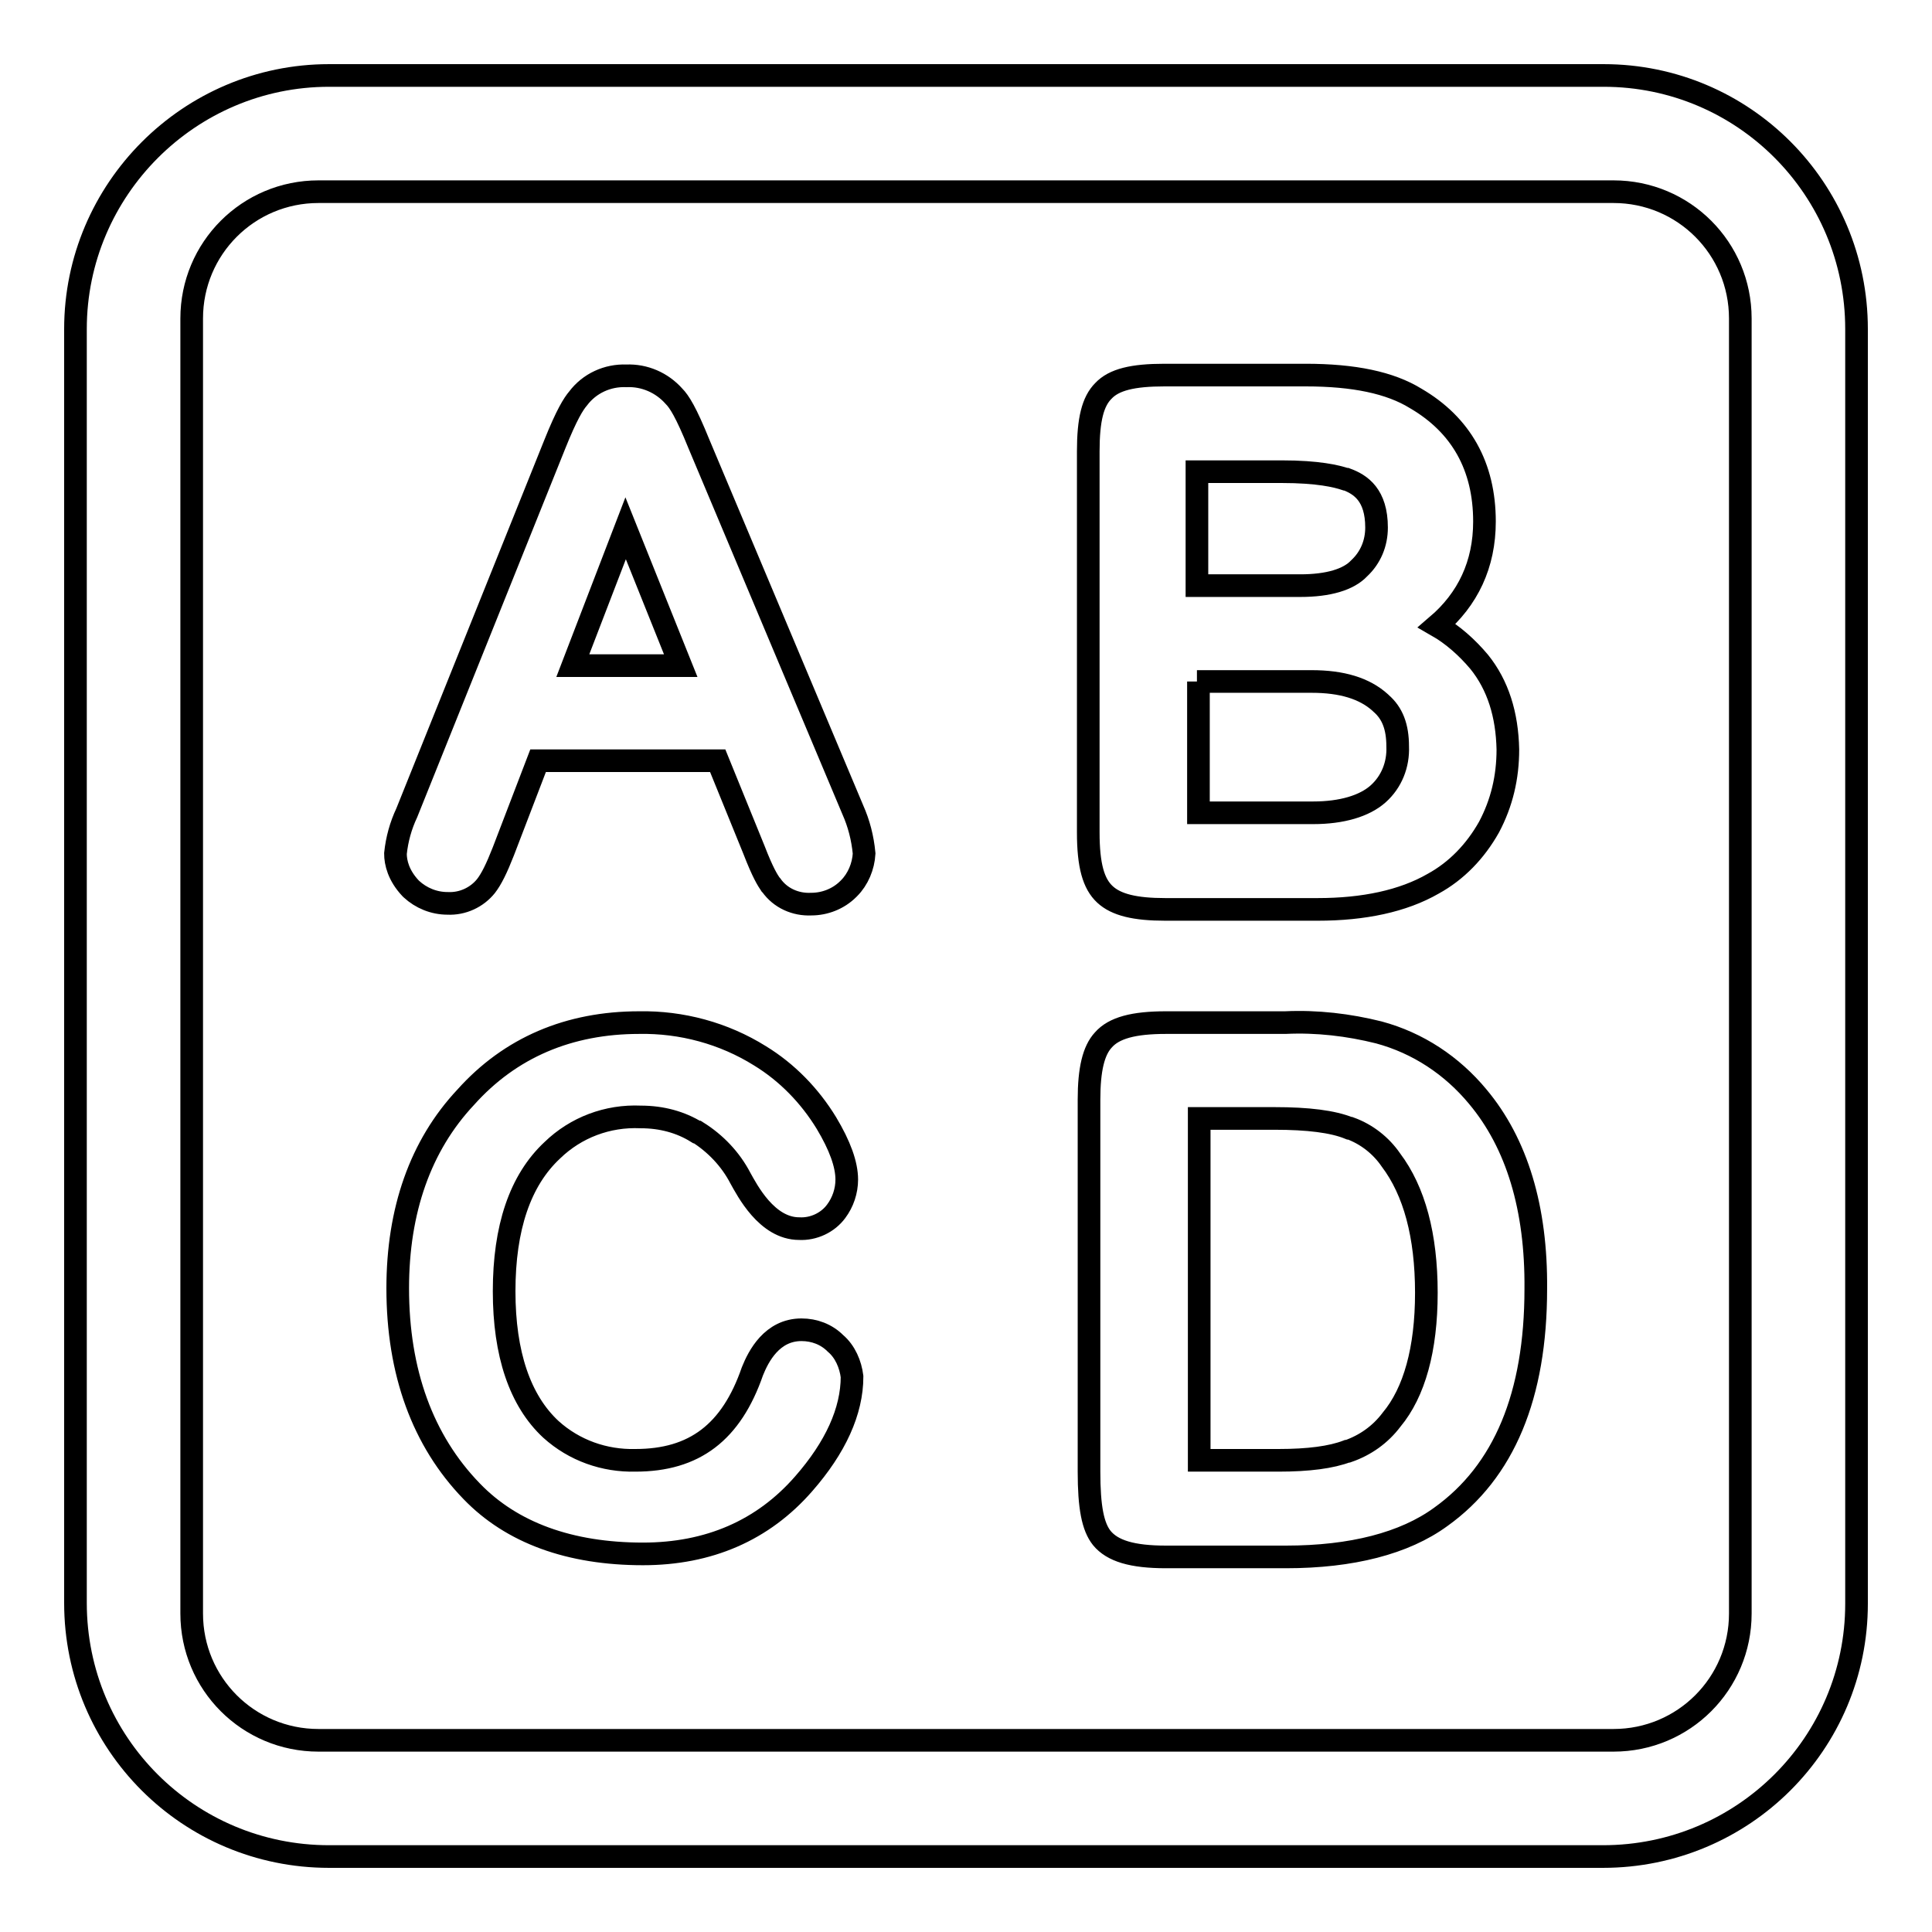
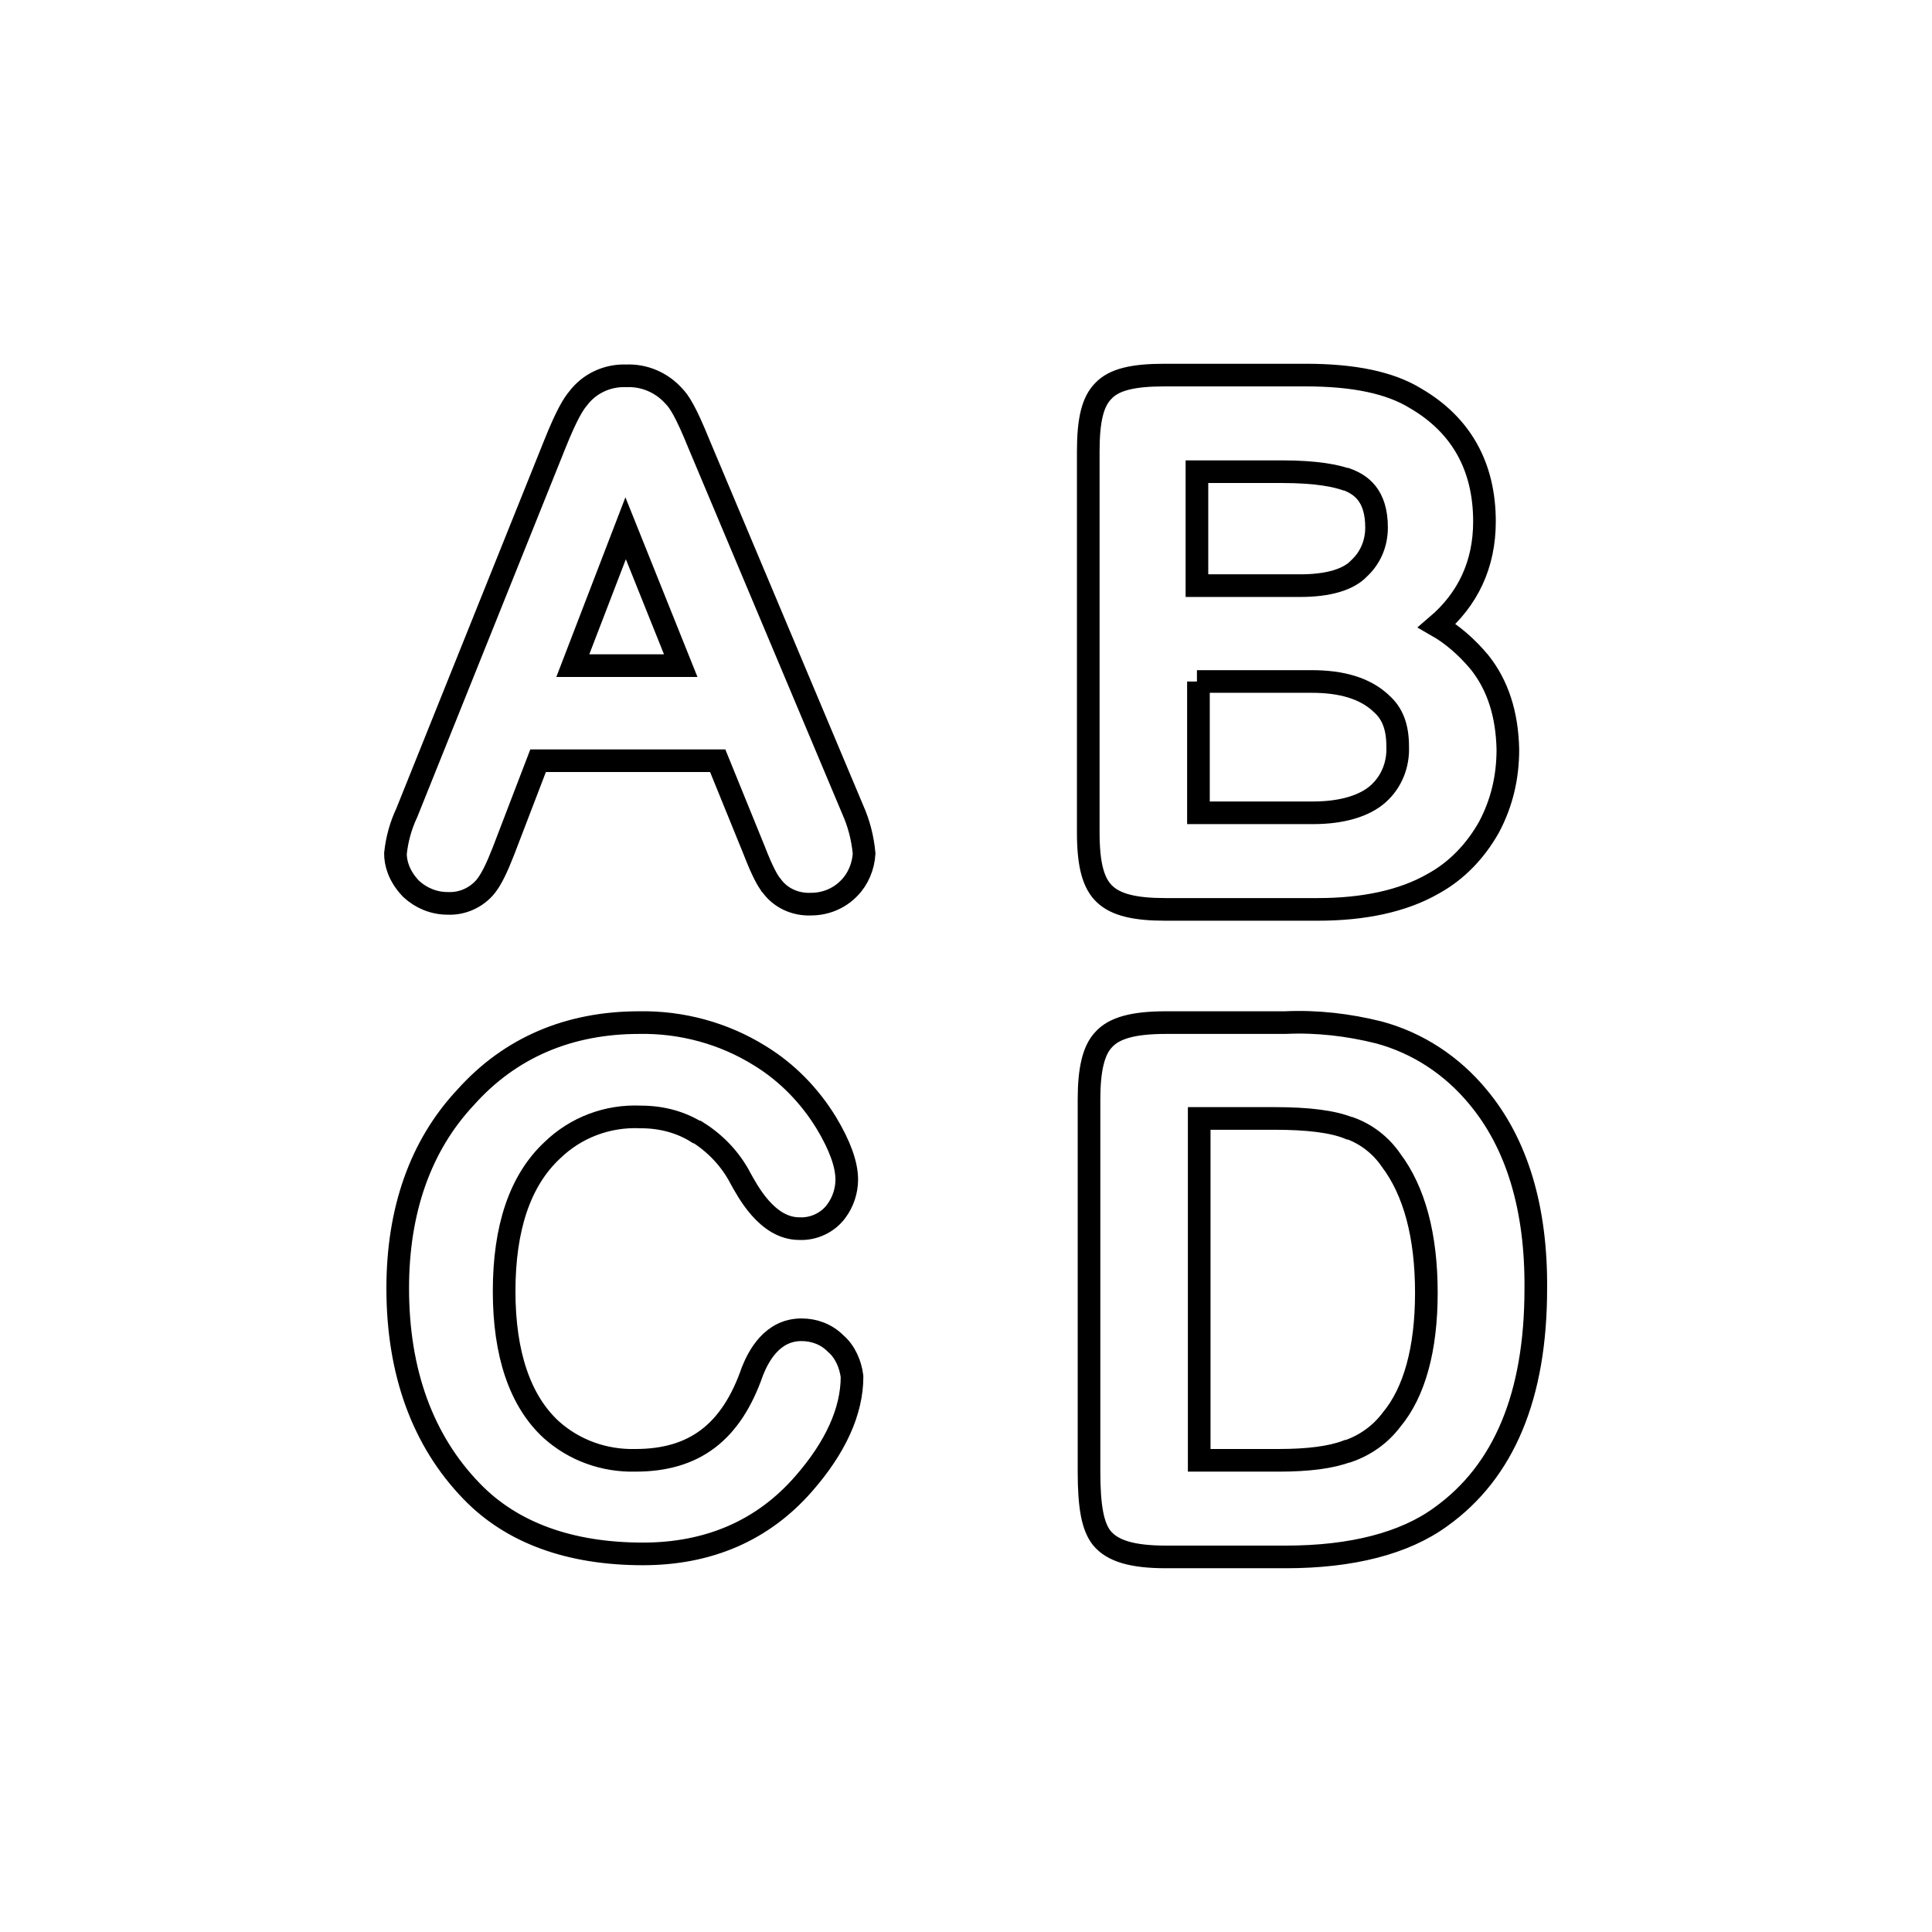
<svg xmlns="http://www.w3.org/2000/svg" version="1.1" x="0px" y="0px" viewBox="0 0 256 256" enable-background="new 0 0 256 256" xml:space="preserve">
  <g>
-     <path stroke-width="3" fill-opacity="0" stroke="#000000" d="M212.4,246H43.6C25,246,10,231,10,212.4V43.6C10,25.1,25.1,10,43.6,10h168.9C231,10,246,25,246,43.6v168.9 C246,231,231,246,212.4,246z M42.2,25.4c-9.3,0-16.8,7.5-16.8,16.8v171.6c0,9.3,7.5,16.8,16.8,16.8h171.6c9.3,0,16.8-7.5,16.8-16.8 V42.2c0-9.3-7.5-16.8-16.8-16.8L42.2,25.4L42.2,25.4z" />
    <path stroke-width="3" fill-opacity="0" stroke="#000000" d="M113,107.3L92.6,58.8c-1.7-4.2-2.6-5.6-3.3-6.3c-1.6-1.8-3.9-2.8-6.3-2.7c-2.5-0.1-4.9,1-6.4,3 c-0.6,0.7-1.5,2.1-3.1,6.1v0l-19.6,48.8c-0.8,1.7-1.3,3.5-1.5,5.4c0,1.2,0.4,2.9,2,4.6l0.1,0.1c1.3,1.2,3,1.9,4.8,1.9 c2,0.1,3.9-0.8,5.1-2.3c0.7-0.9,1.4-2.3,2.3-4.6l4.6-12h23.8l4.8,11.8c1.2,3.1,1.8,4,2.2,4.6l0.1,0.1c1.2,1.7,3.2,2.6,5.3,2.5 c1.8,0,3.6-0.7,4.9-2l0.1-0.1c1.2-1.2,1.9-2.9,2-4.6C114.3,111,113.8,109.1,113,107.3z M90.2,88.2H75.9l7-18.2L90.2,88.2z  M196,87.7c-1.6-1.9-3.5-3.6-5.6-4.8c4.1-3.5,6.3-8.1,6.3-13.8c0-7.3-3.1-12.8-9.1-16.3c-3.4-2.1-8.2-3.1-14.6-3.1h-18.7 c-4.2,0-6.7,0.6-8.1,2.1c-1.4,1.4-2,3.8-2,8v50.5c0,4.4,0.7,6.8,2.2,8.2c1.5,1.4,4,2,8,2h20.2c6.1,0,11.3-1.1,15.3-3.4 c3.1-1.7,5.6-4.3,7.4-7.5l0,0c1.7-3.2,2.5-6.6,2.5-10.3C199.7,94.7,198.5,90.8,196,87.7L196,87.7z M158.6,90.3h15.2 c4,0,7,0.9,9.1,2.8l0.1,0.1c1.5,1.3,2.2,3.1,2.2,5.7c0.1,2.4-0.8,4.7-2.6,6.3l0,0c-1.8,1.6-4.8,2.5-8.6,2.5h-15.2V90.3z  M180.1,75.3L180.1,75.3c-1.4,1.5-4.1,2.3-7.8,2.3h-13.7V62.5h11.2c4.9,0,7.3,0.6,8.5,1l0.1,0c1.9,0.7,4,2.1,4,6.4 C182.4,72,181.6,73.9,180.1,75.3L180.1,75.3z M110.7,178c-1.2-1.2-2.8-1.8-4.5-1.8c-3.9,0-5.7,3.5-6.5,5.5v0 c-2.8,8.1-7.7,11.8-15.5,11.8c-4.1,0.1-8.1-1.3-11.2-4.1c-4.1-3.8-6.2-10-6.2-18.3c0-8.4,2.1-14.7,6.4-18.7c3.1-3,7.3-4.6,11.7-4.4 c2.8,0,5.3,0.7,7.4,2l0.1,0c2.4,1.5,4.4,3.6,5.7,6.1c0.9,1.6,3.5,6.7,7.8,6.7c1.9,0.1,3.8-0.8,4.9-2.3c0.9-1.2,1.4-2.7,1.4-4.2 c0-2-0.9-4.5-2.7-7.5c-2.2-3.6-5.2-6.7-8.8-8.9c-4.8-3-10.4-4.5-16-4.4c-9.3,0-17.1,3.3-23,9.9c-6,6.4-9,15-9,25.3 c0,11.1,3.3,20.2,9.8,26.9c5.3,5.5,13,8.3,22.7,8.3c8.7,0,15.9-3.1,21.3-9.3c4.2-4.8,6.4-9.6,6.4-14.2 C112.7,180.8,112,179.1,110.7,178L110.7,178z M195.8,145.3c-3.4-4.1-7.9-7.1-13.1-8.5c-4-1-8.2-1.5-12.4-1.3h-15.8 c-4.3,0-6.9,0.7-8.3,2.3c-1.3,1.4-1.9,3.9-1.9,7.9V195c0,4.7,0.5,7.3,1.7,8.8c1.4,1.7,4,2.5,8.5,2.5h15.9c8.7,0,15.7-1.8,20.5-5.3 c8.4-6,12.6-16.1,12.6-30.2C203.6,160.1,201,151.5,195.8,145.3z M189,171.3c0,7.5-1.6,13.2-4.6,16.8l0,0c-1.5,2-3.5,3.4-5.8,4.2 l-0.1,0c-2.1,0.8-5.1,1.2-9.1,1.2h-10.5v-45.3h10c4.4,0,7.7,0.4,9.9,1.3l0.1,0c2.2,0.8,4.1,2.3,5.4,4.2l0,0 C187.4,157.8,189,163.7,189,171.3L189,171.3z" />
  </g>
</svg>